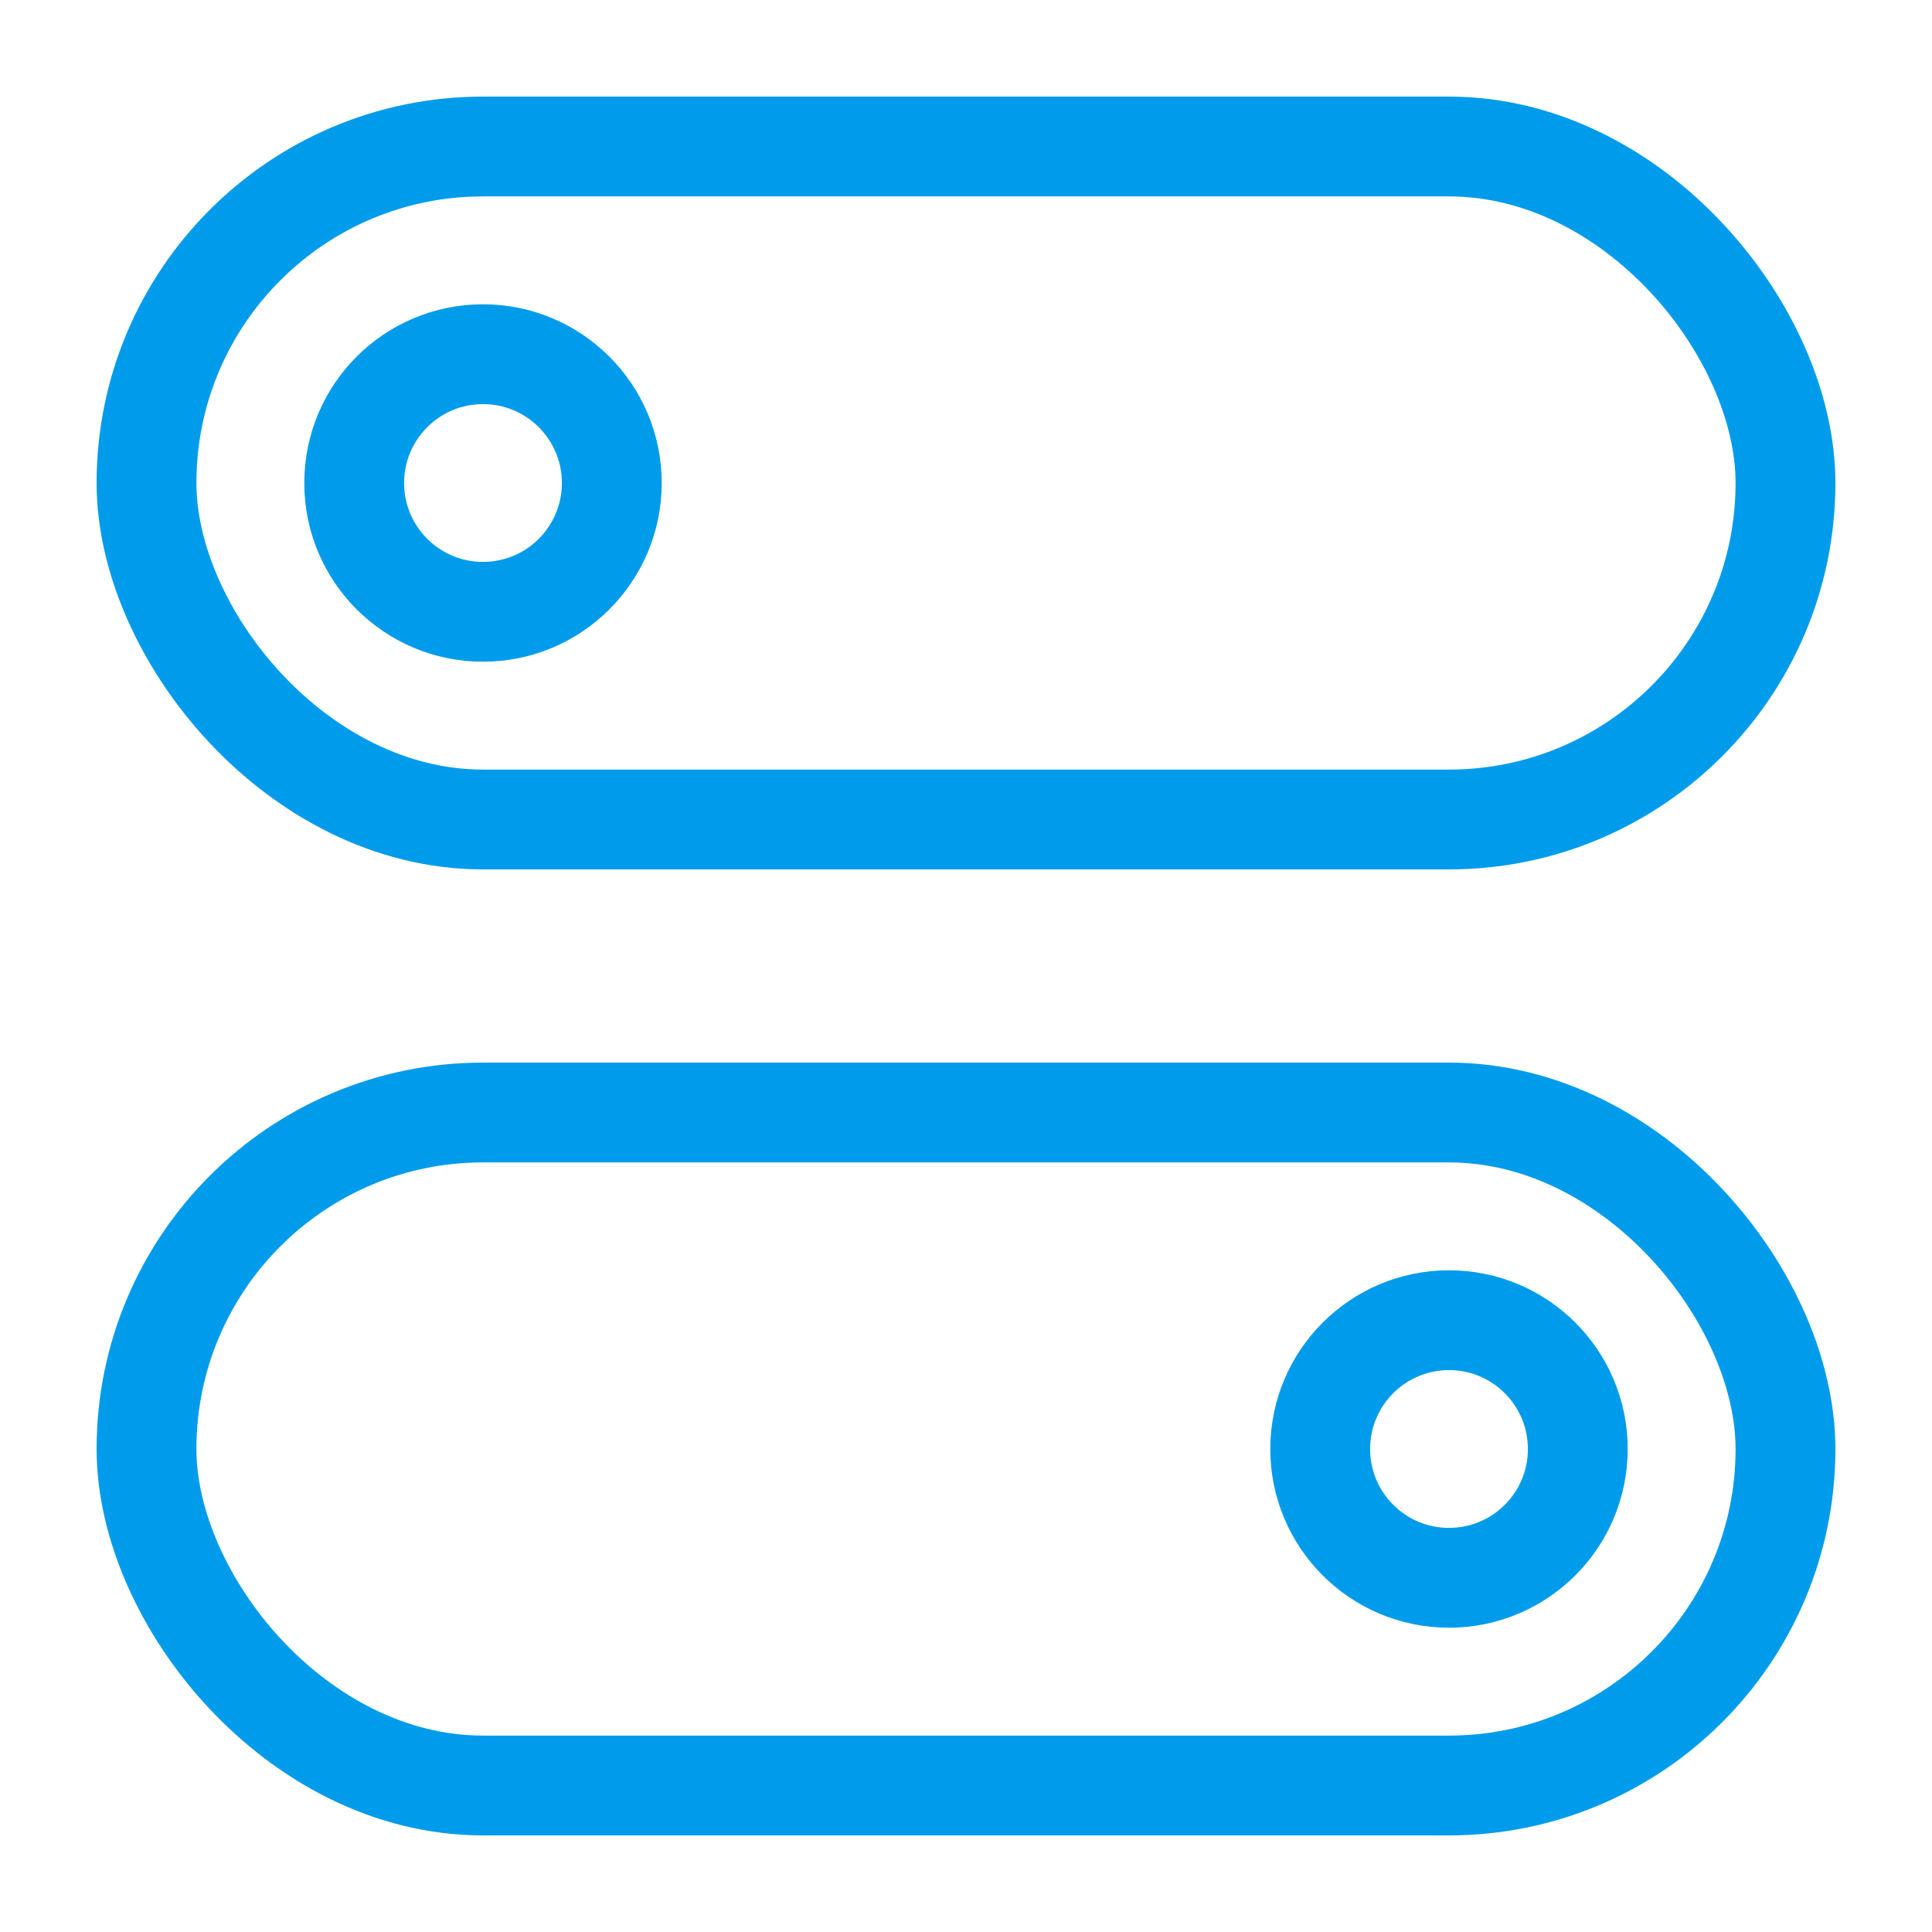
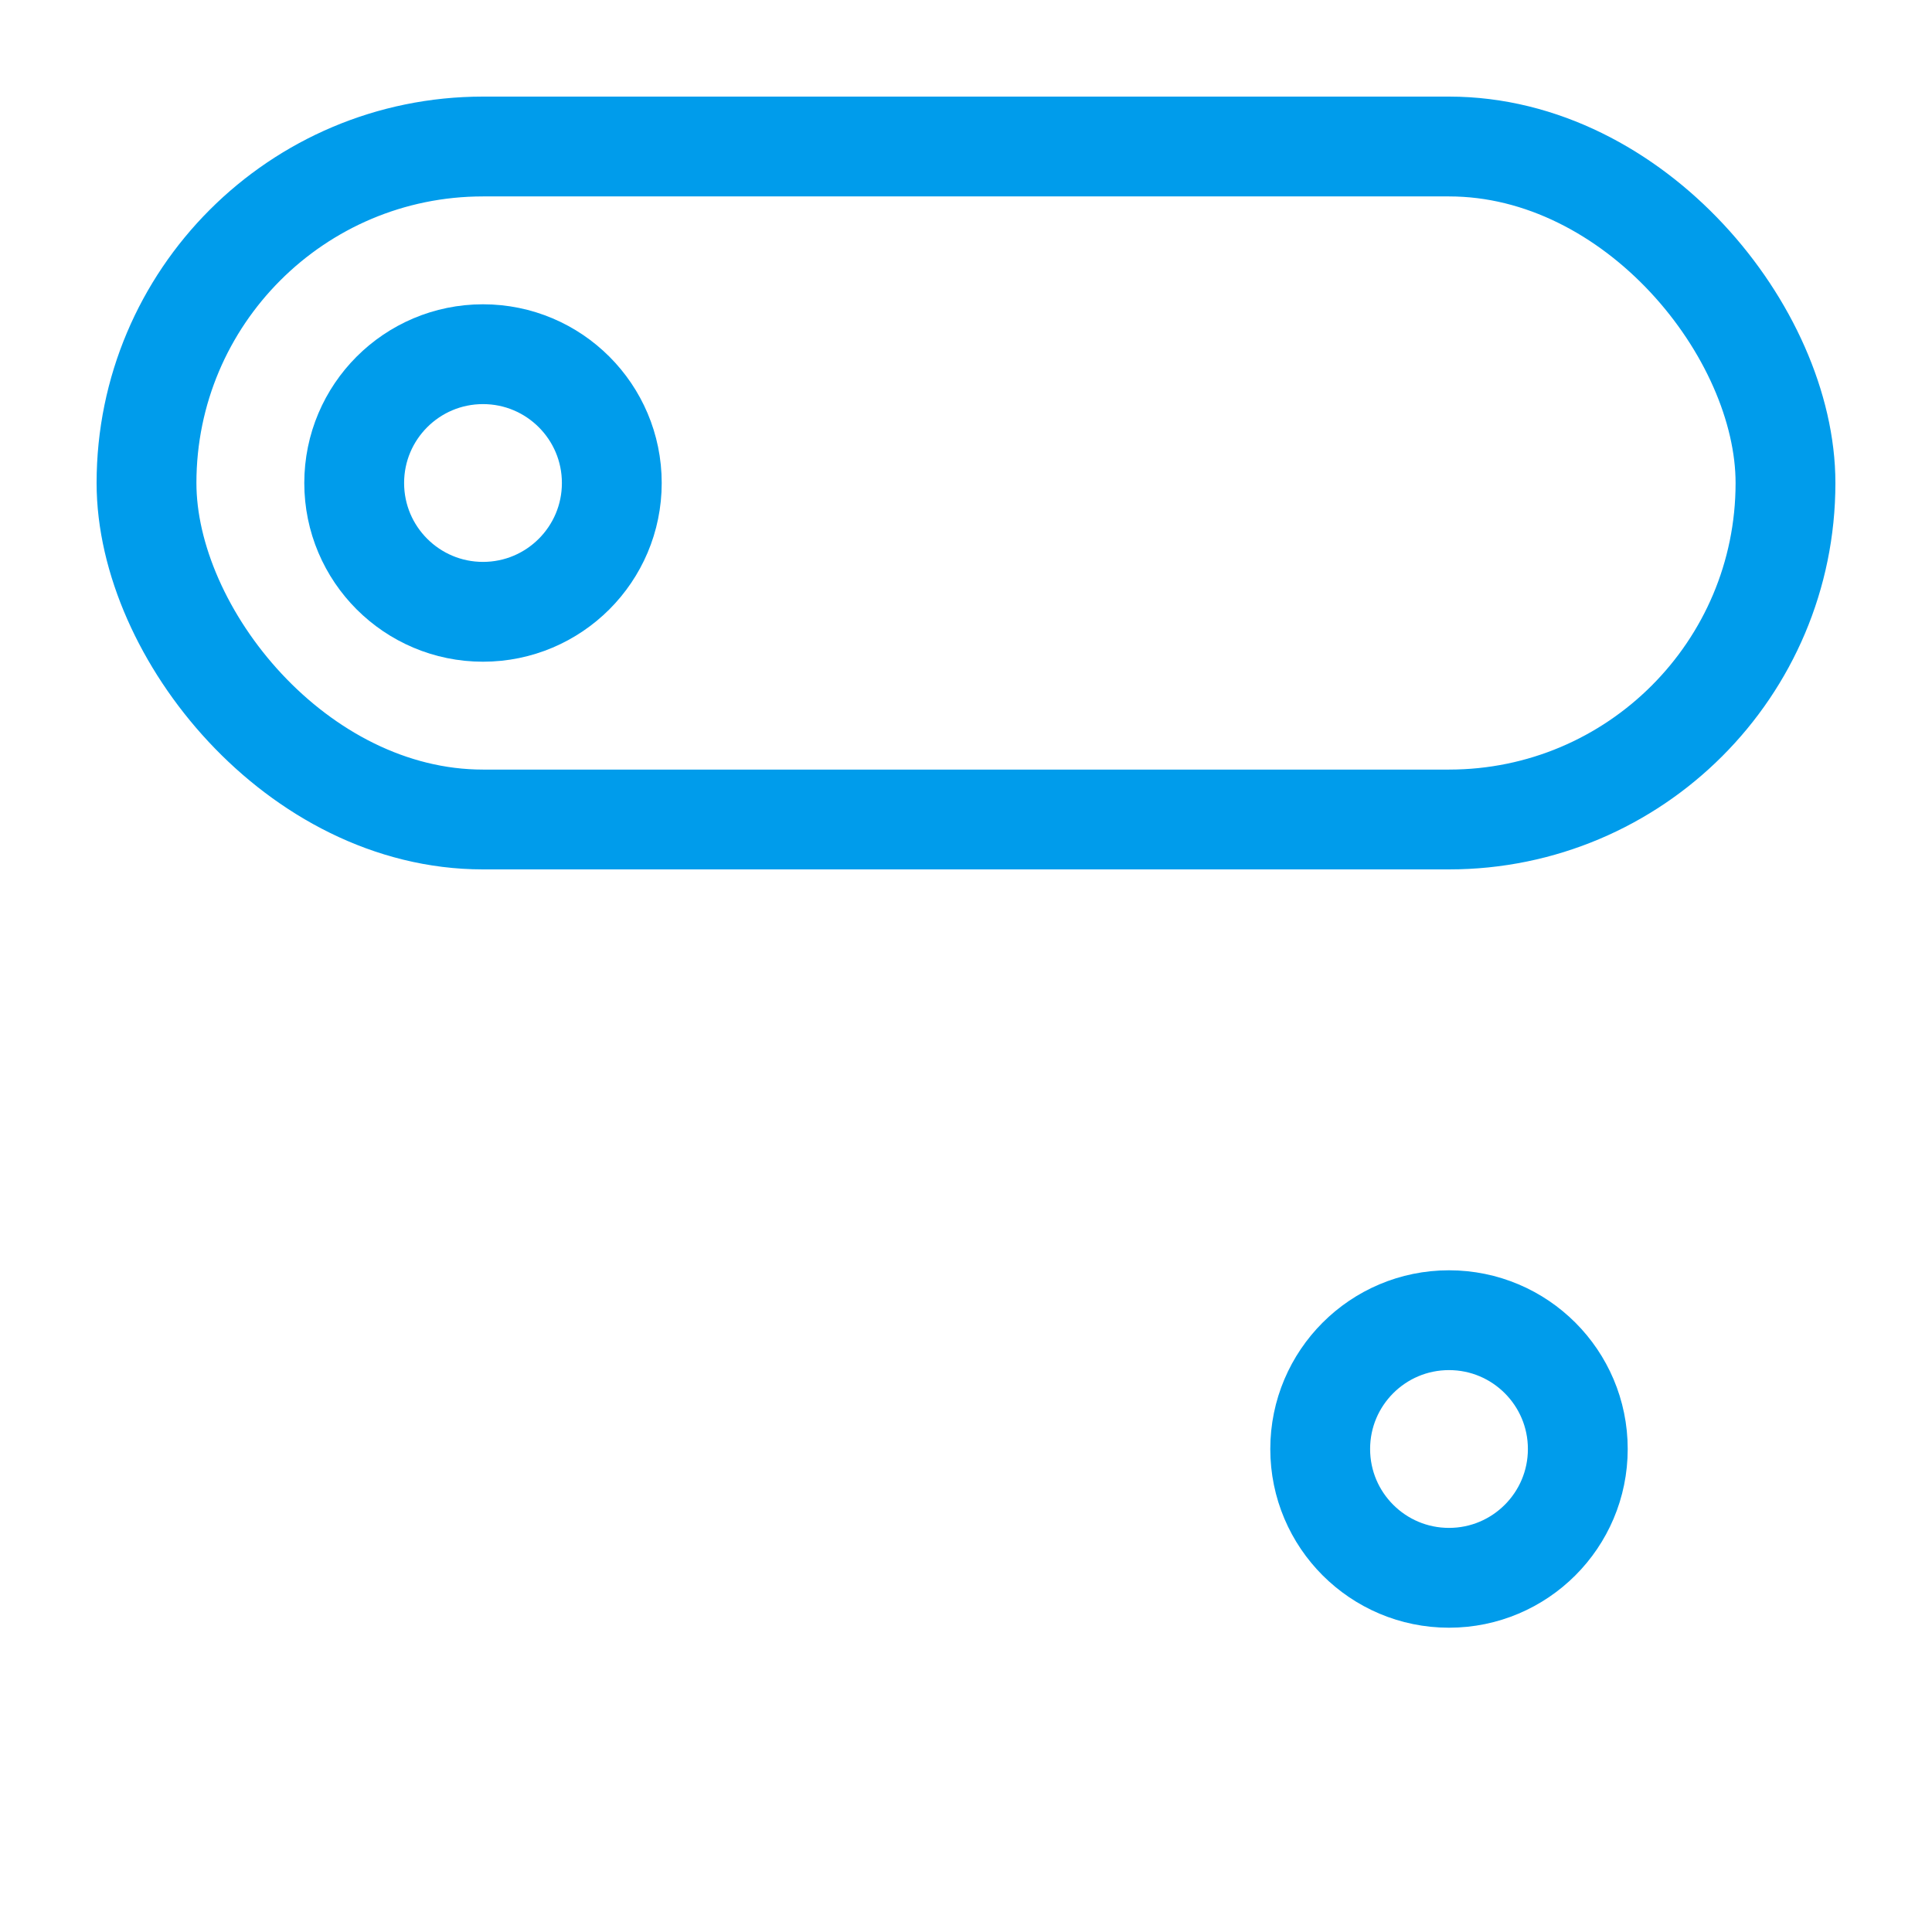
<svg xmlns="http://www.w3.org/2000/svg" width="60px" height="60px" viewBox="0 0 60 60" version="1.1">
  <title>activate-rules</title>
  <g id="Page-1" stroke="none" stroke-width="1" fill="none" fill-rule="evenodd">
    <g id="2022-order-rule-engine" transform="translate(-322, -3305)">
      <g id="activate-rules" transform="translate(322, 3305)">
-         <rect id="Rectangle" x="0" y="0" width="60" height="60" />
        <g id="Group-25" transform="translate(3, 3)" stroke="#009ceb" stroke-width="3.1">
          <rect id="Rectangle" x="1.55" y="1.55" width="50.9" height="20.9" rx="10.45" />
-           <rect id="Rectangle-Copy-4" x="1.55" y="31.55" width="50.9" height="20.9" rx="10.45" />
          <circle id="Oval" cx="12" cy="12" r="4" />
          <circle id="Oval-Copy" cx="42" cy="42" r="4" />
        </g>
      </g>
    </g>
  </g>
</svg>